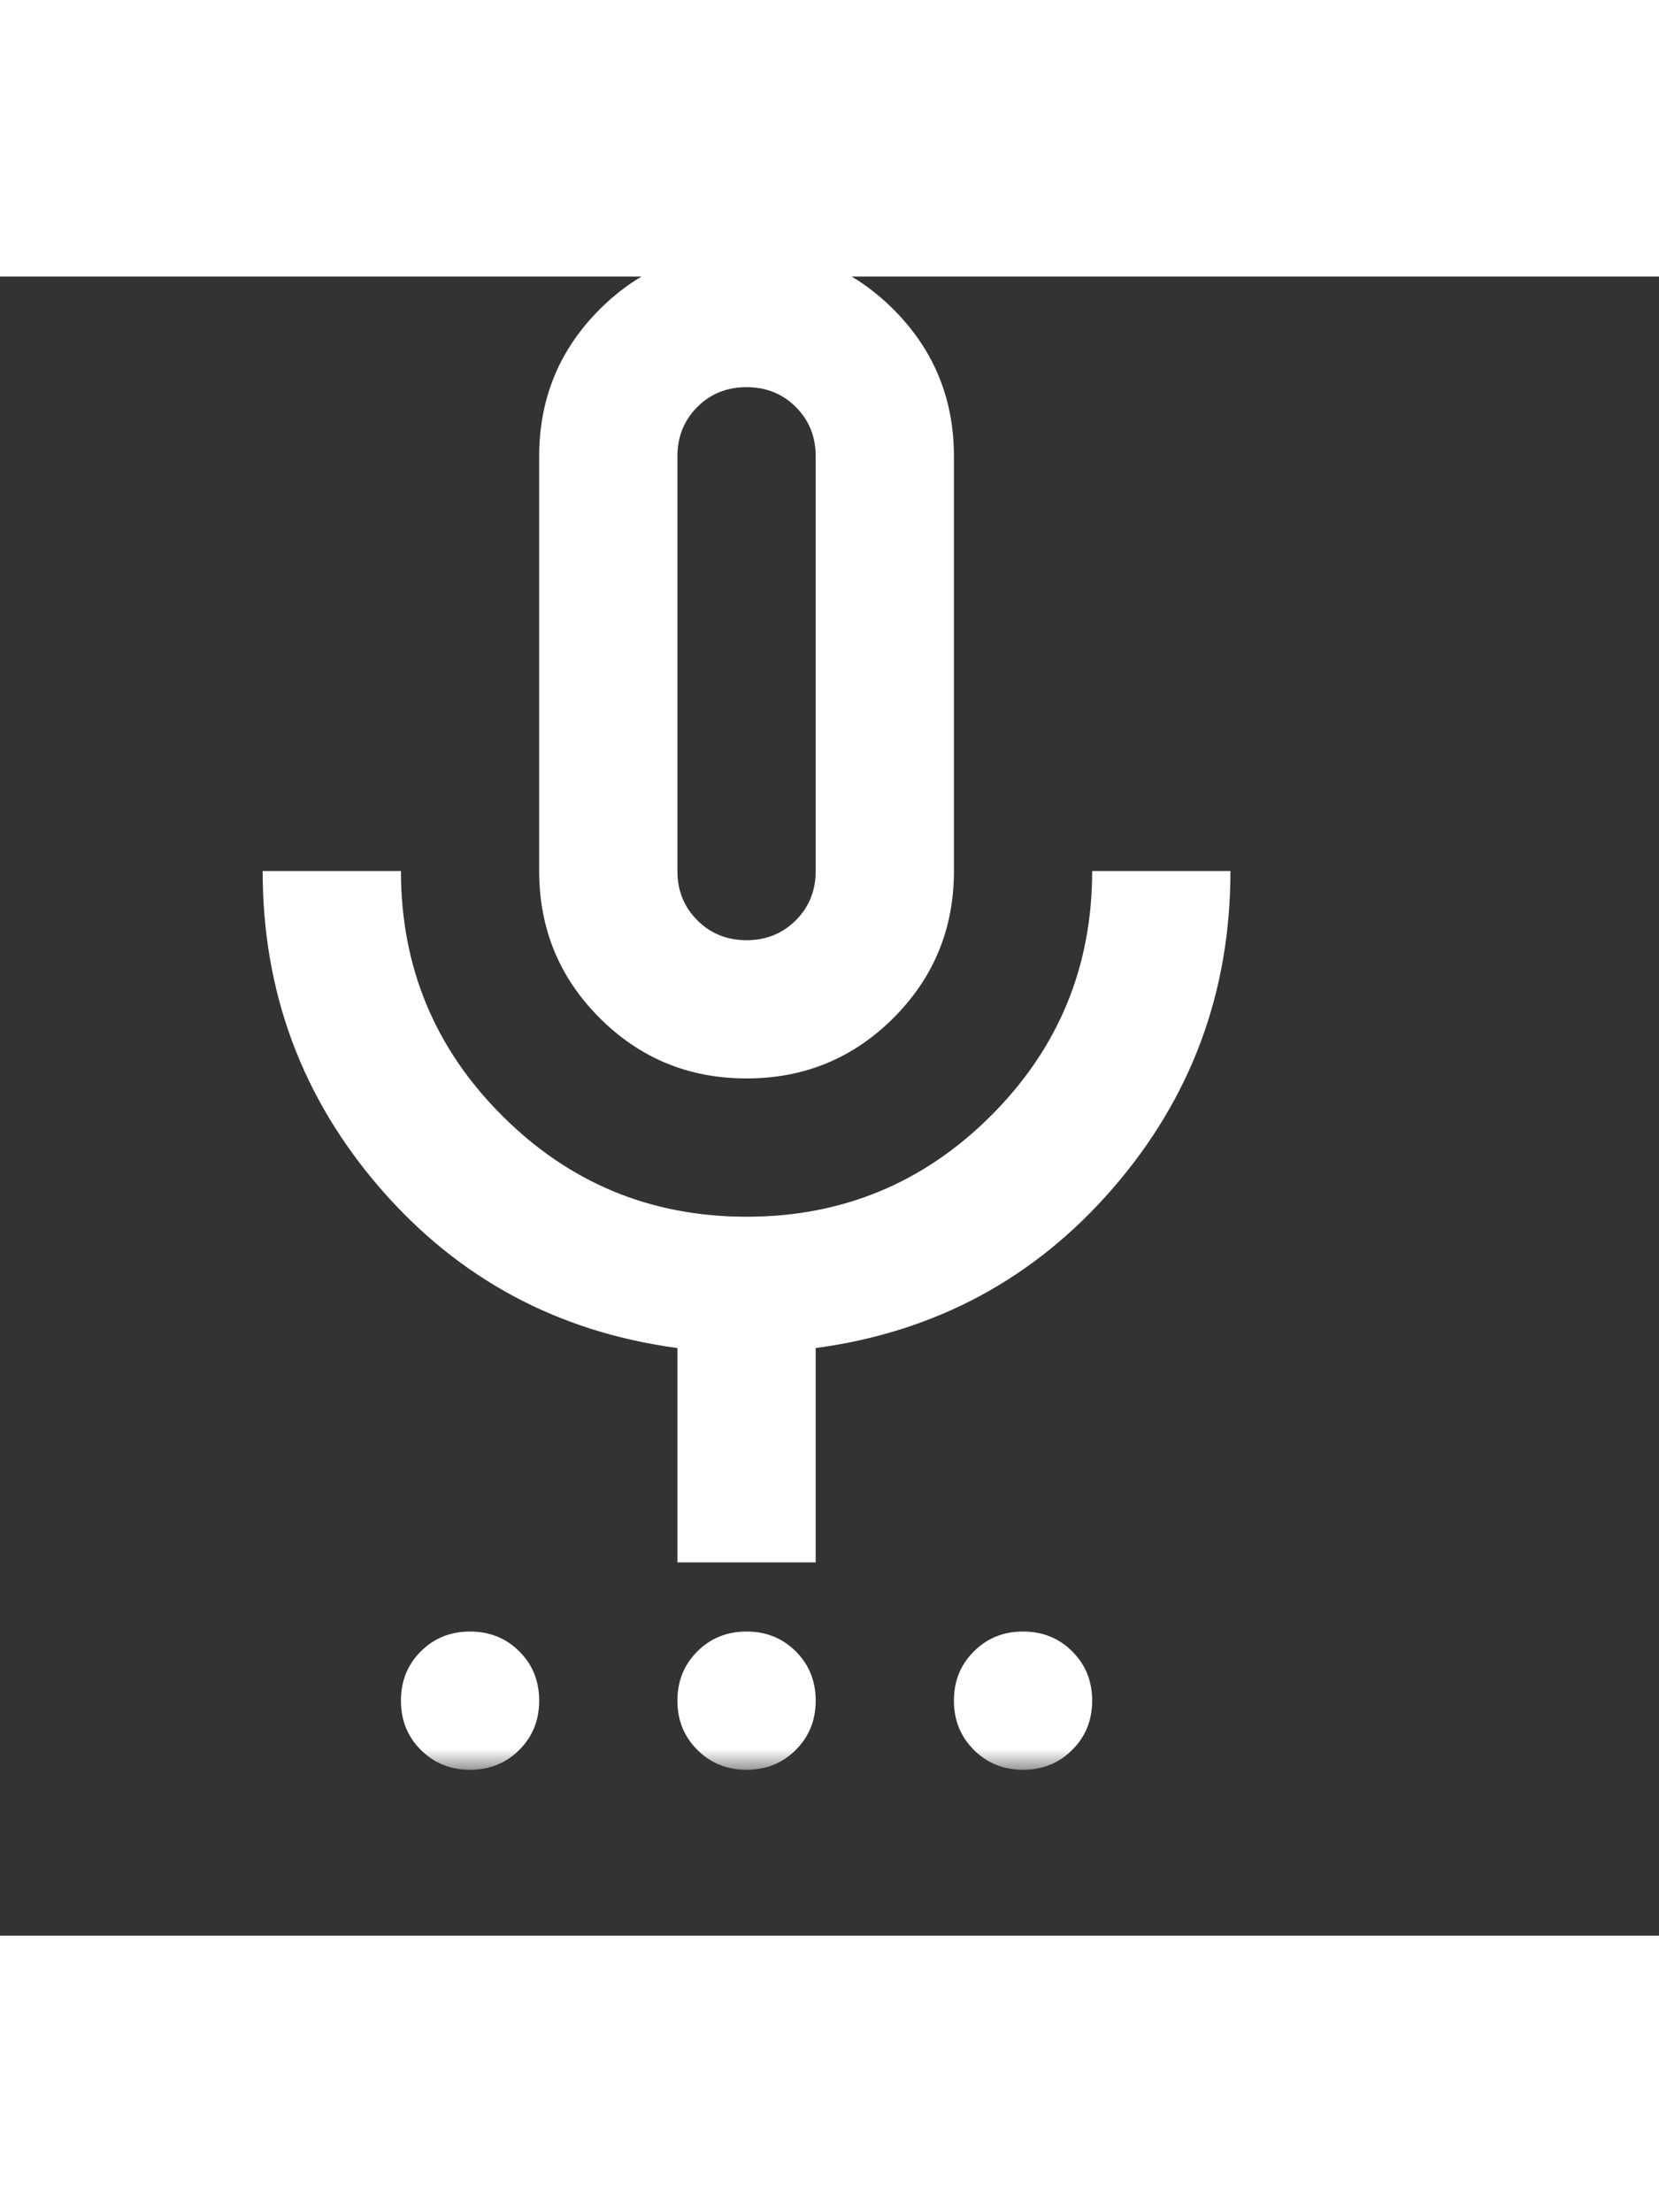
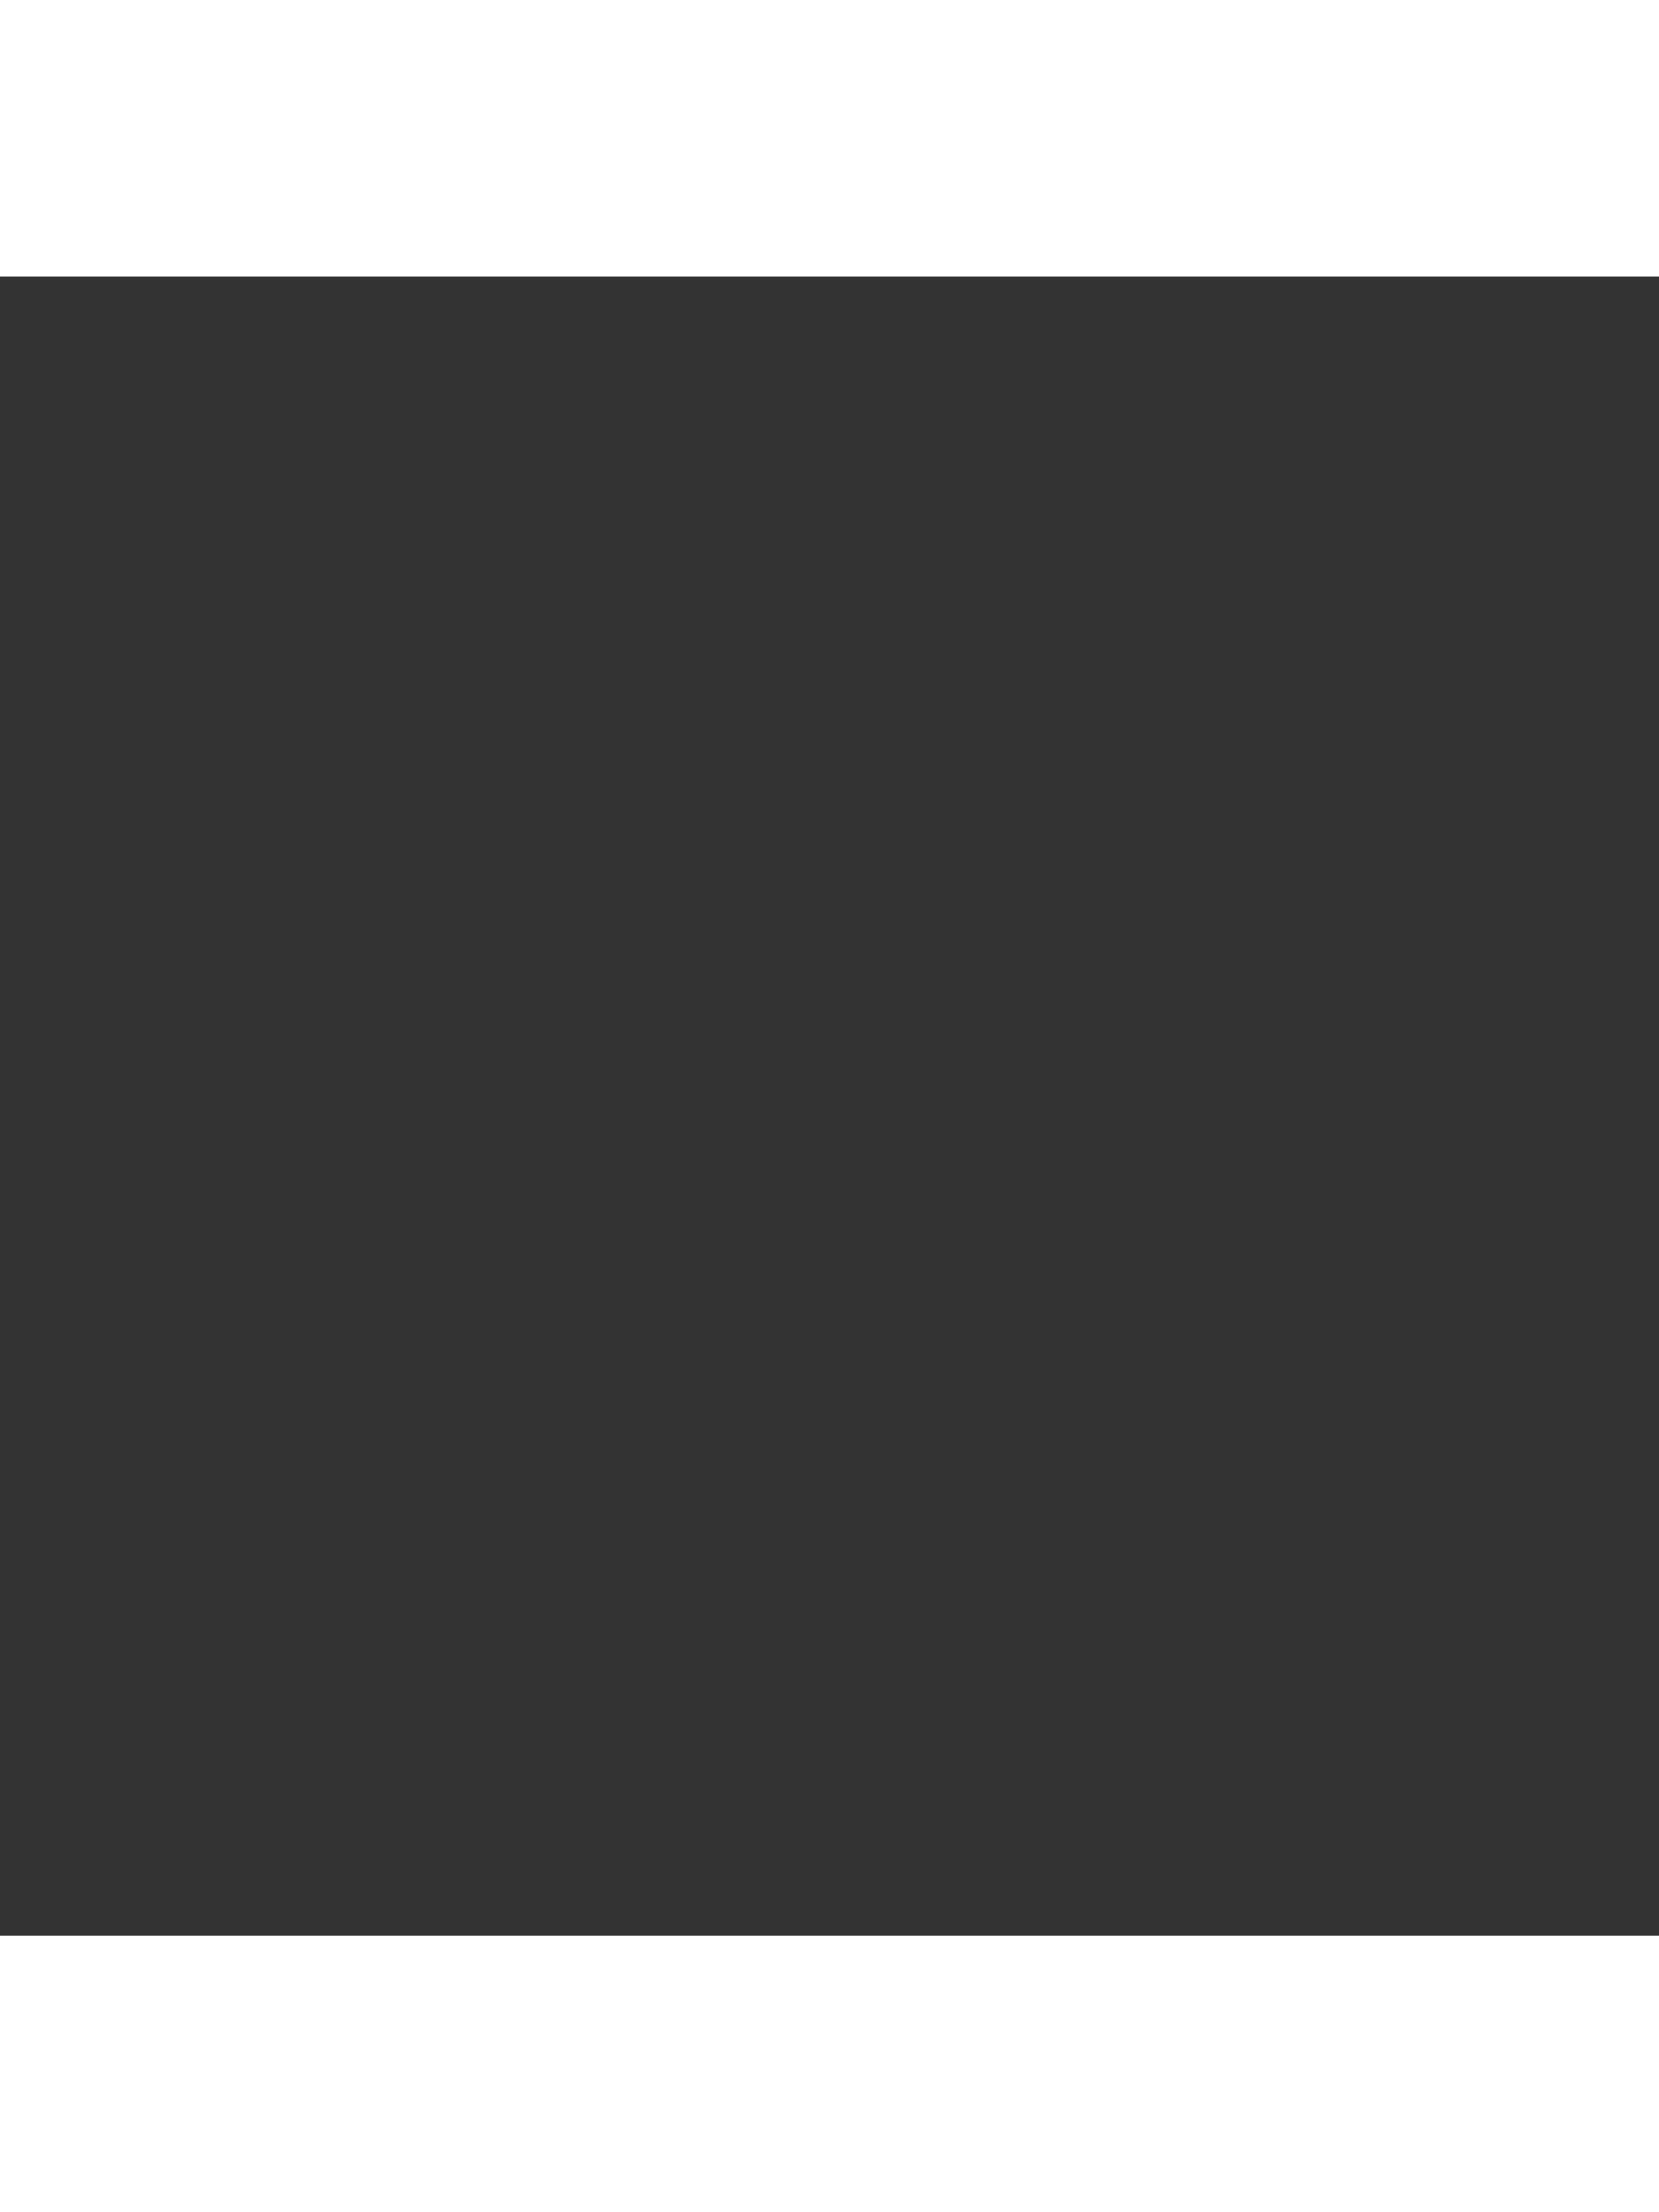
<svg xmlns="http://www.w3.org/2000/svg" width="30" height="40" viewBox="2 4 40 40" fill="none">
  <rect x="2" y="4" width="40" height="40" fill="#333333" stroke="none" />
  <mask id="mask0_654_26395" style="mask-type:alpha" maskUnits="userSpaceOnUse" x="0" y="0" width="40" height="40">
    <rect width="40" height="40" fill="#D9D9D9" />
  </mask>
  <g mask="url(#mask0_654_26395)">
-     <path d="M13.333 40C12.861 40 12.465 39.84 12.145 39.52C11.826 39.201 11.667 38.806 11.667 38.333C11.667 37.861 11.826 37.465 12.145 37.147C12.465 36.827 12.861 36.667 13.333 36.667C13.806 36.667 14.202 36.827 14.522 37.147C14.841 37.465 15 37.861 15 38.333C15 38.806 14.841 39.201 14.522 39.52C14.202 39.84 13.806 40 13.333 40ZM20 40C19.528 40 19.132 39.84 18.813 39.52C18.493 39.201 18.333 38.806 18.333 38.333C18.333 37.861 18.493 37.465 18.813 37.147C19.132 36.827 19.528 36.667 20 36.667C20.472 36.667 20.868 36.827 21.188 37.147C21.507 37.465 21.667 37.861 21.667 38.333C21.667 38.806 21.507 39.201 21.188 39.52C20.868 39.84 20.472 40 20 40ZM26.667 40C26.194 40 25.799 39.84 25.48 39.52C25.16 39.201 25 38.806 25 38.333C25 37.861 25.16 37.465 25.48 37.147C25.799 36.827 26.194 36.667 26.667 36.667C27.139 36.667 27.534 36.827 27.853 37.147C28.173 37.465 28.333 37.861 28.333 38.333C28.333 38.806 28.173 39.201 27.853 39.52C27.534 39.84 27.139 40 26.667 40ZM20 23.333C18.611 23.333 17.43 22.847 16.458 21.875C15.486 20.903 15 19.722 15 18.333V8.333C15 6.944 15.486 5.764 16.458 4.792C17.43 3.819 18.611 3.333 20 3.333C21.389 3.333 22.569 3.819 23.542 4.792C24.514 5.764 25 6.944 25 8.333V18.333C25 19.722 24.514 20.903 23.542 21.875C22.569 22.847 21.389 23.333 20 23.333ZM18.333 35V29.833C15.444 29.444 13.056 28.16 11.167 25.98C9.278 23.799 8.333 21.25 8.333 18.333H11.667C11.667 20.639 12.479 22.604 14.105 24.228C15.729 25.854 17.694 26.667 20 26.667C22.305 26.667 24.271 25.854 25.897 24.228C27.521 22.604 28.333 20.639 28.333 18.333H31.667C31.667 21.25 30.722 23.799 28.833 25.98C26.944 28.16 24.555 29.444 21.667 29.833V35H18.333ZM20 20C20.472 20 20.868 19.84 21.188 19.52C21.507 19.201 21.667 18.805 21.667 18.333V8.333C21.667 7.861 21.507 7.465 21.188 7.145C20.868 6.826 20.472 6.667 20 6.667C19.528 6.667 19.132 6.826 18.813 7.145C18.493 7.465 18.333 7.861 18.333 8.333V18.333C18.333 18.805 18.493 19.201 18.813 19.52C19.132 19.84 19.528 20 20 20Z" fill="white" />
-   </g>
+     </g>
</svg>